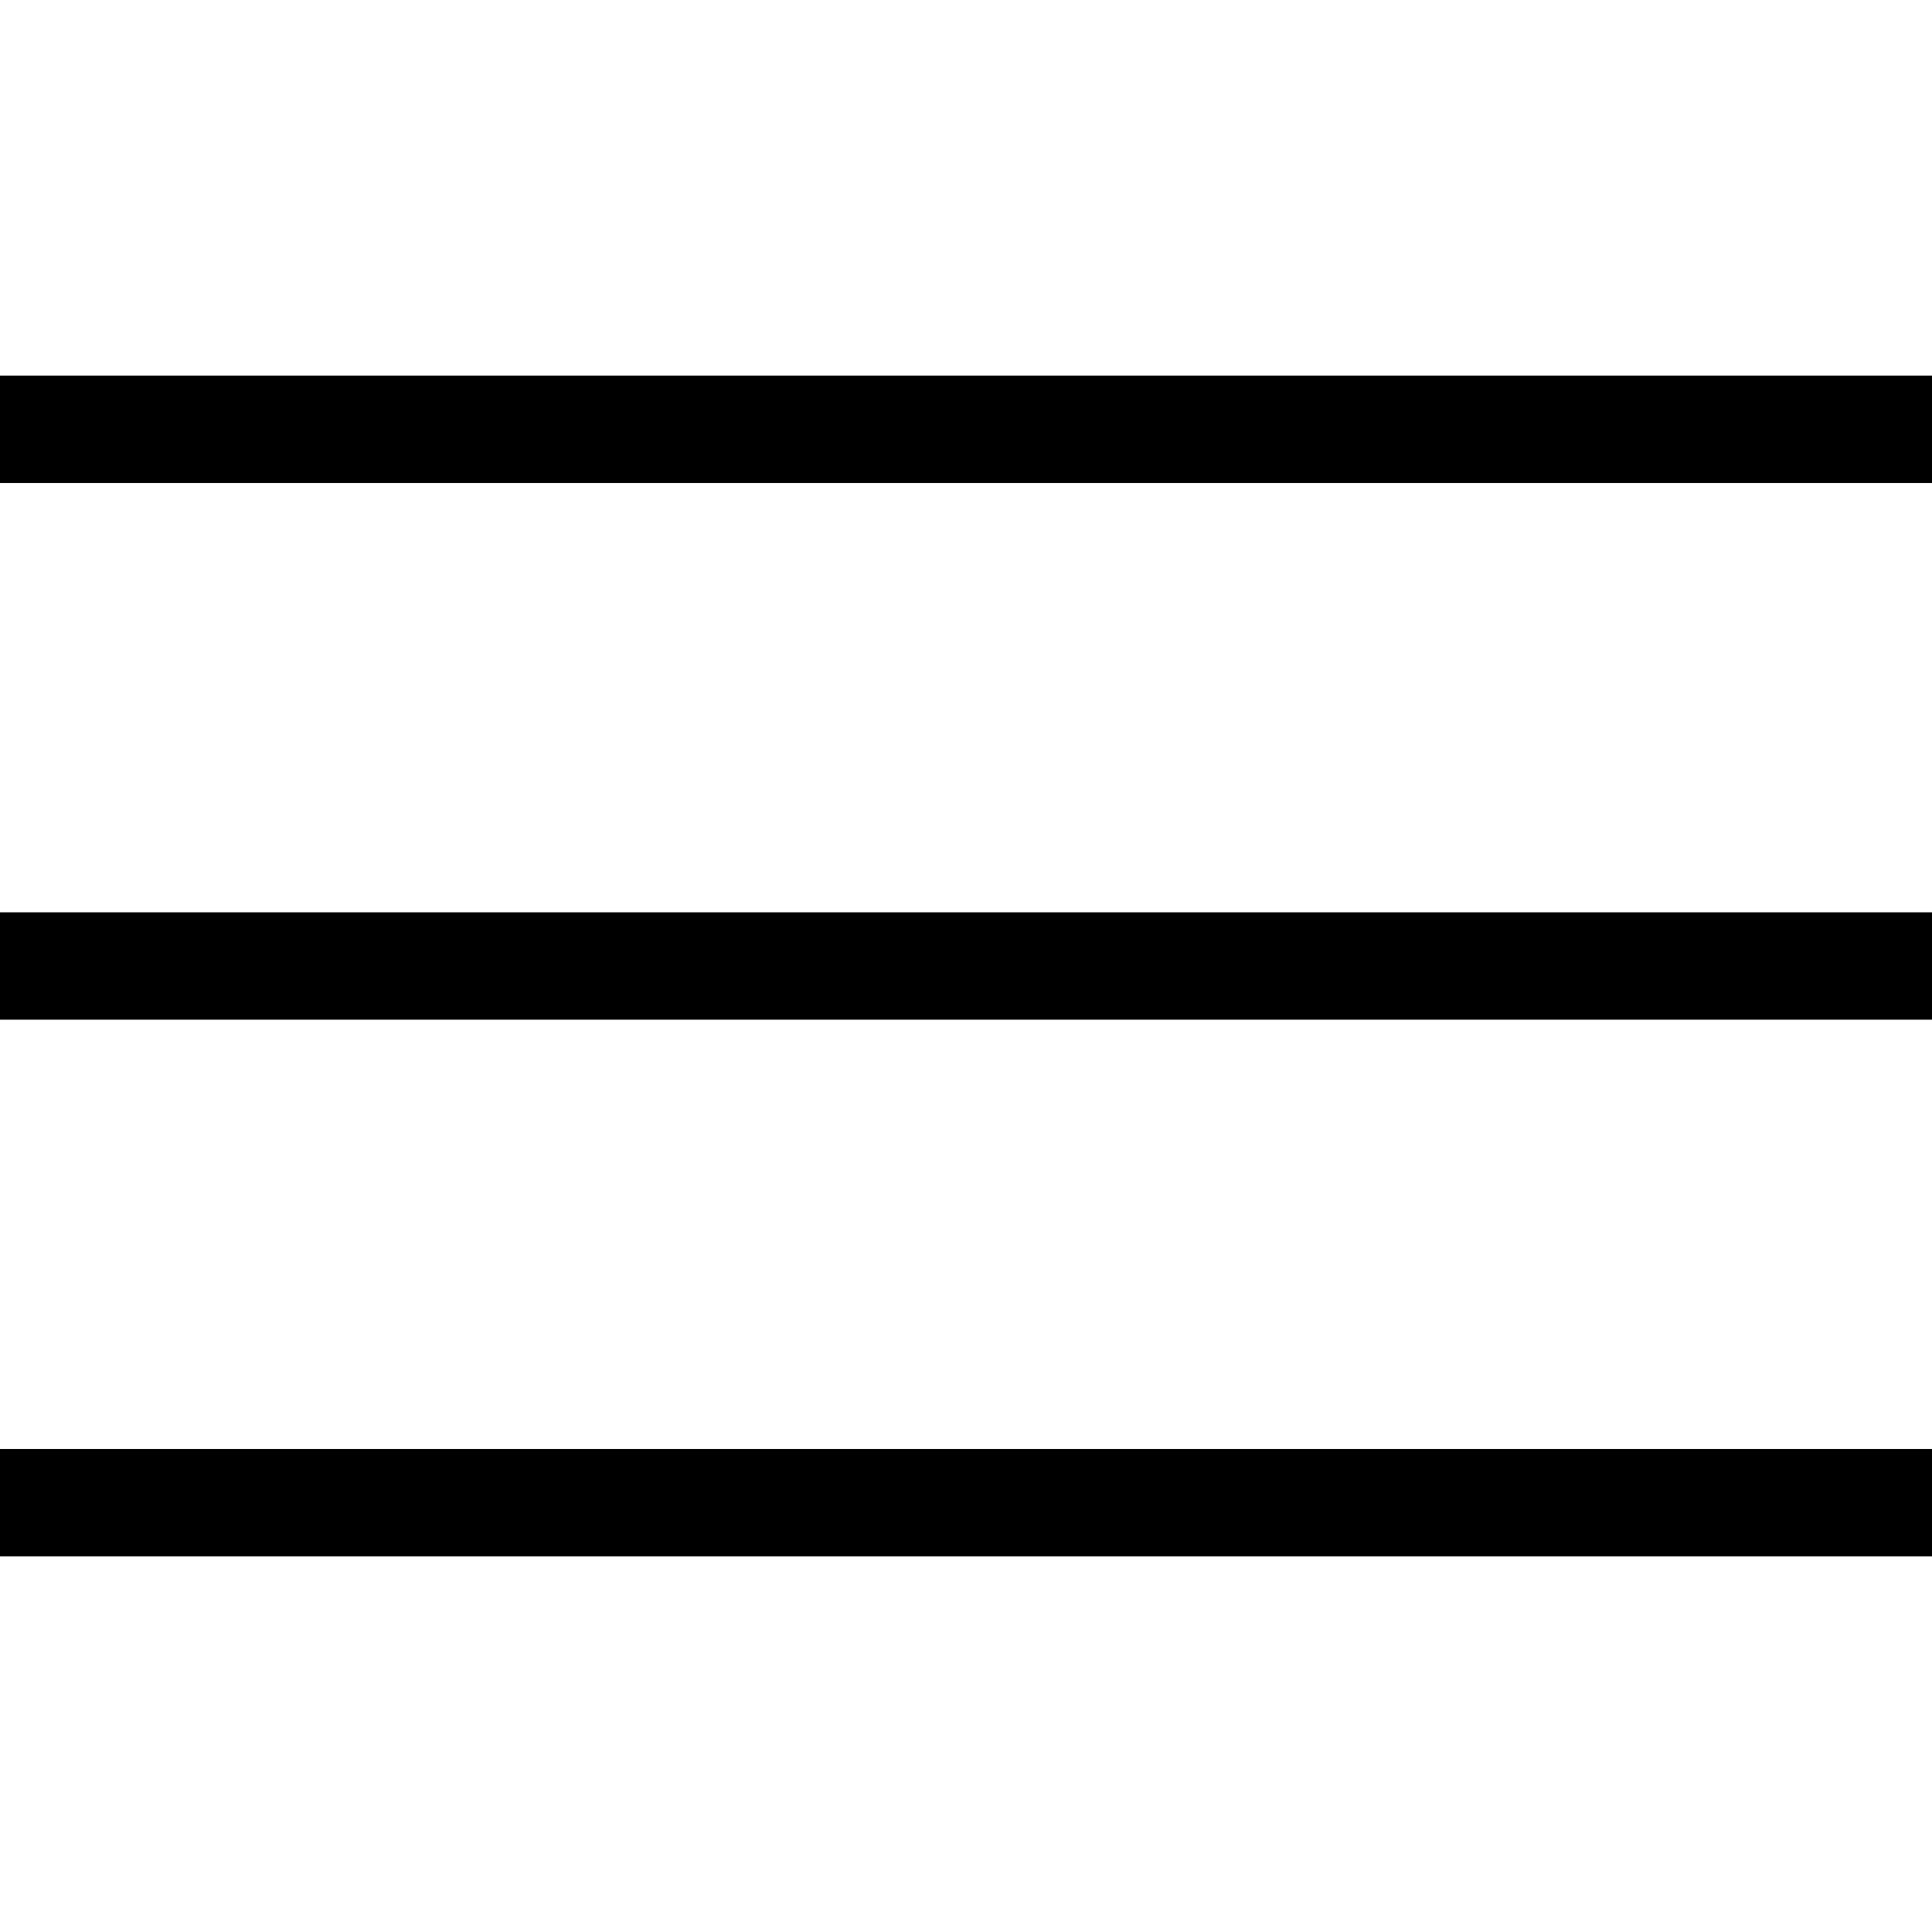
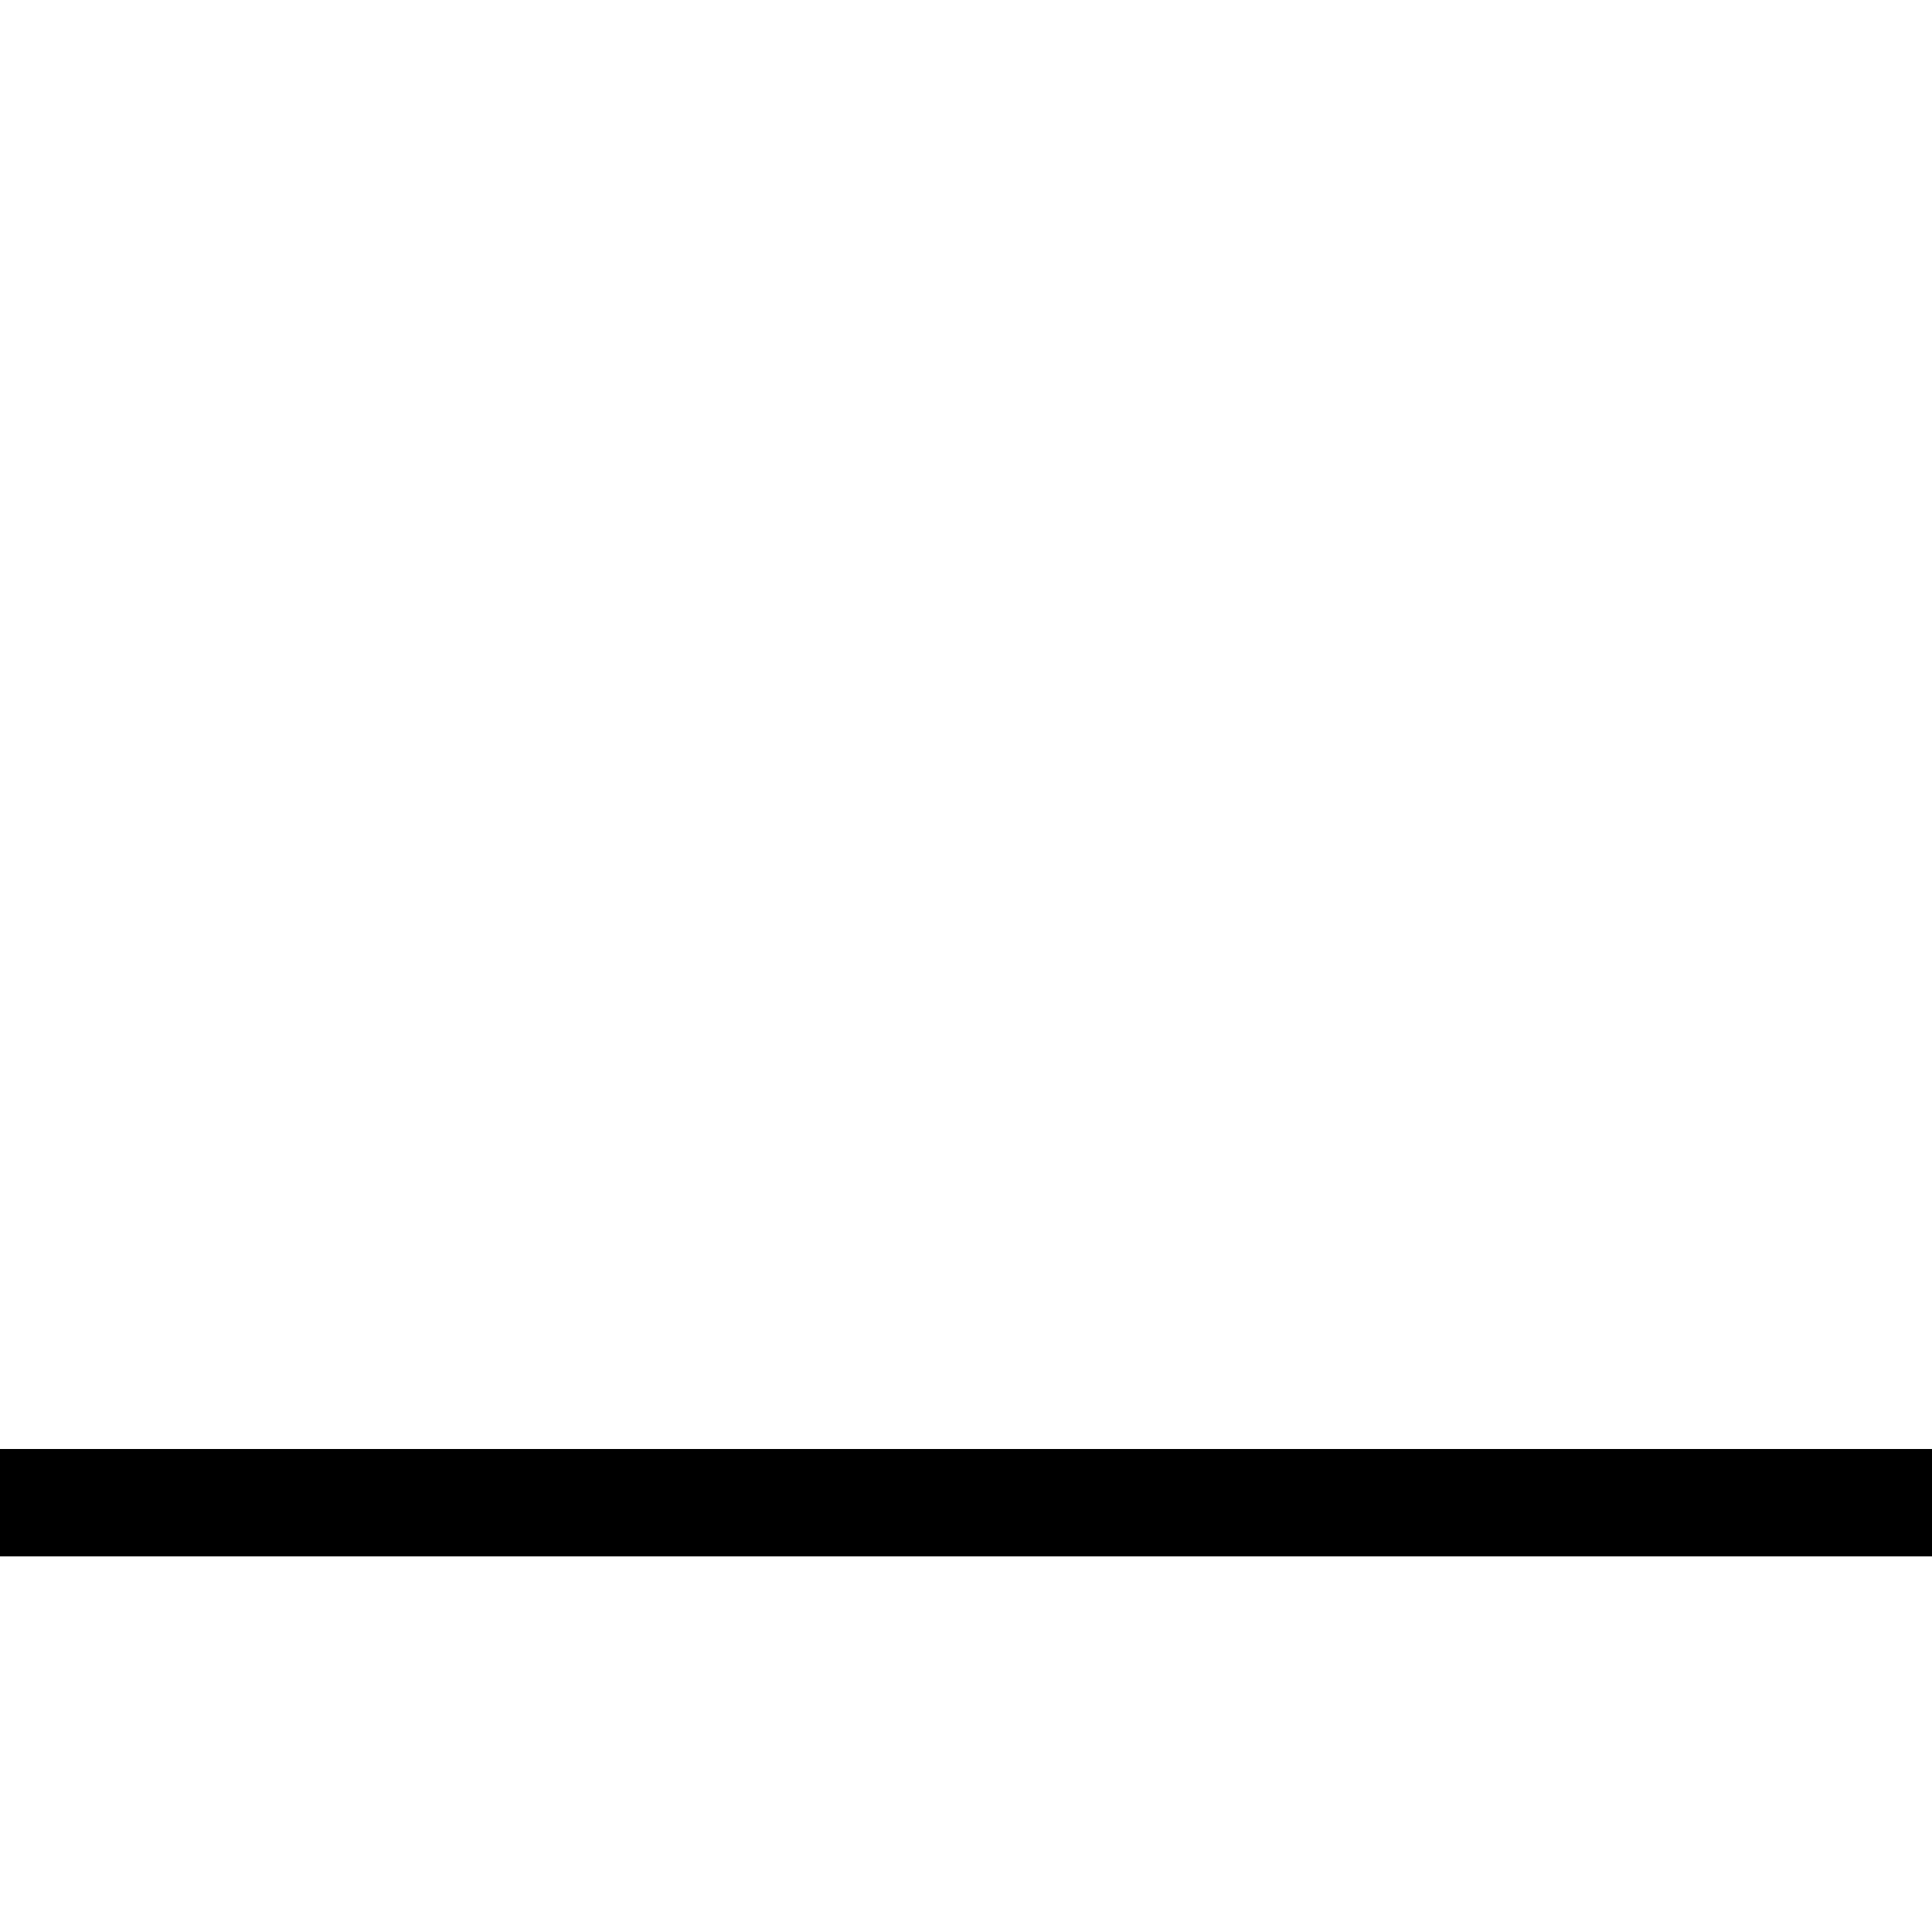
<svg xmlns="http://www.w3.org/2000/svg" width="36" height="36" viewBox="0 0 36 36" fill="none">
-   <rect y="7" width="36" height="2" fill="black" />
-   <rect y="17" width="36" height="2" fill="black" />
  <rect y="27" width="36" height="2" fill="black" />
</svg>